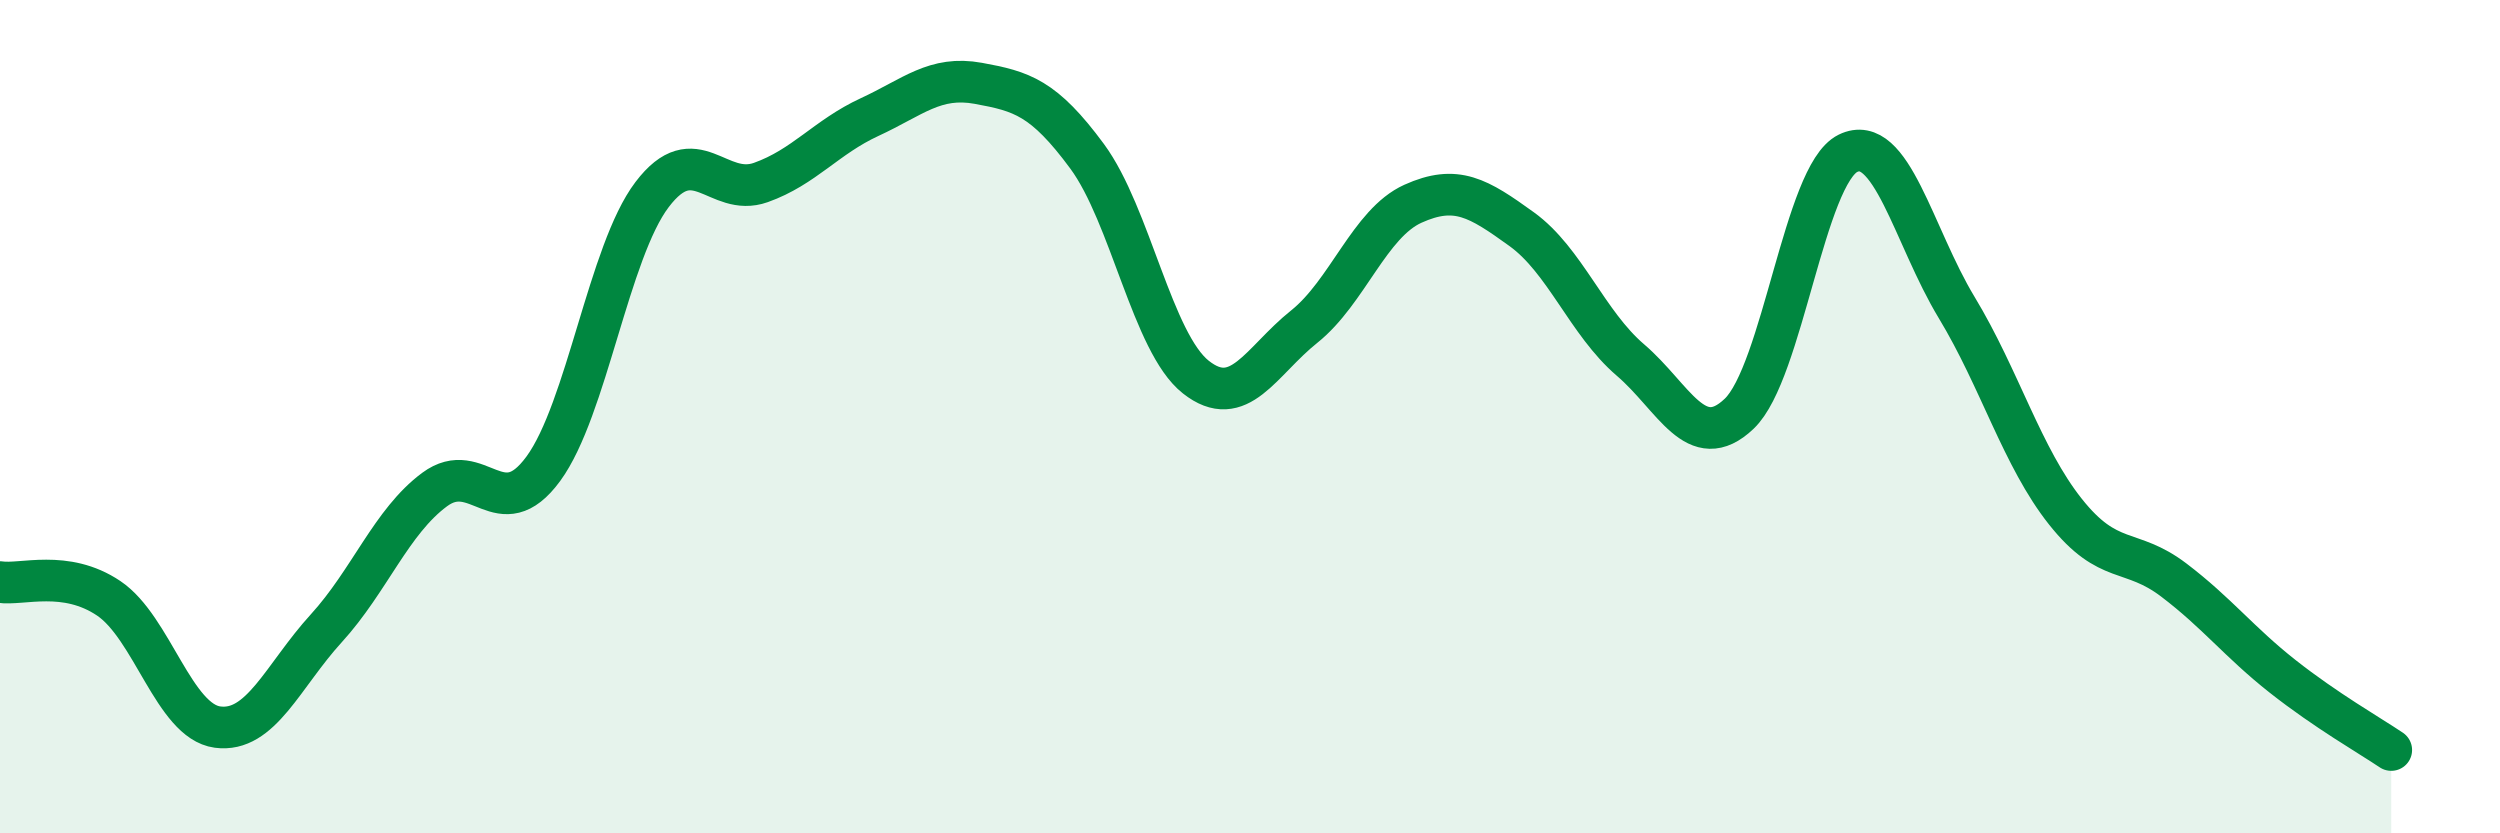
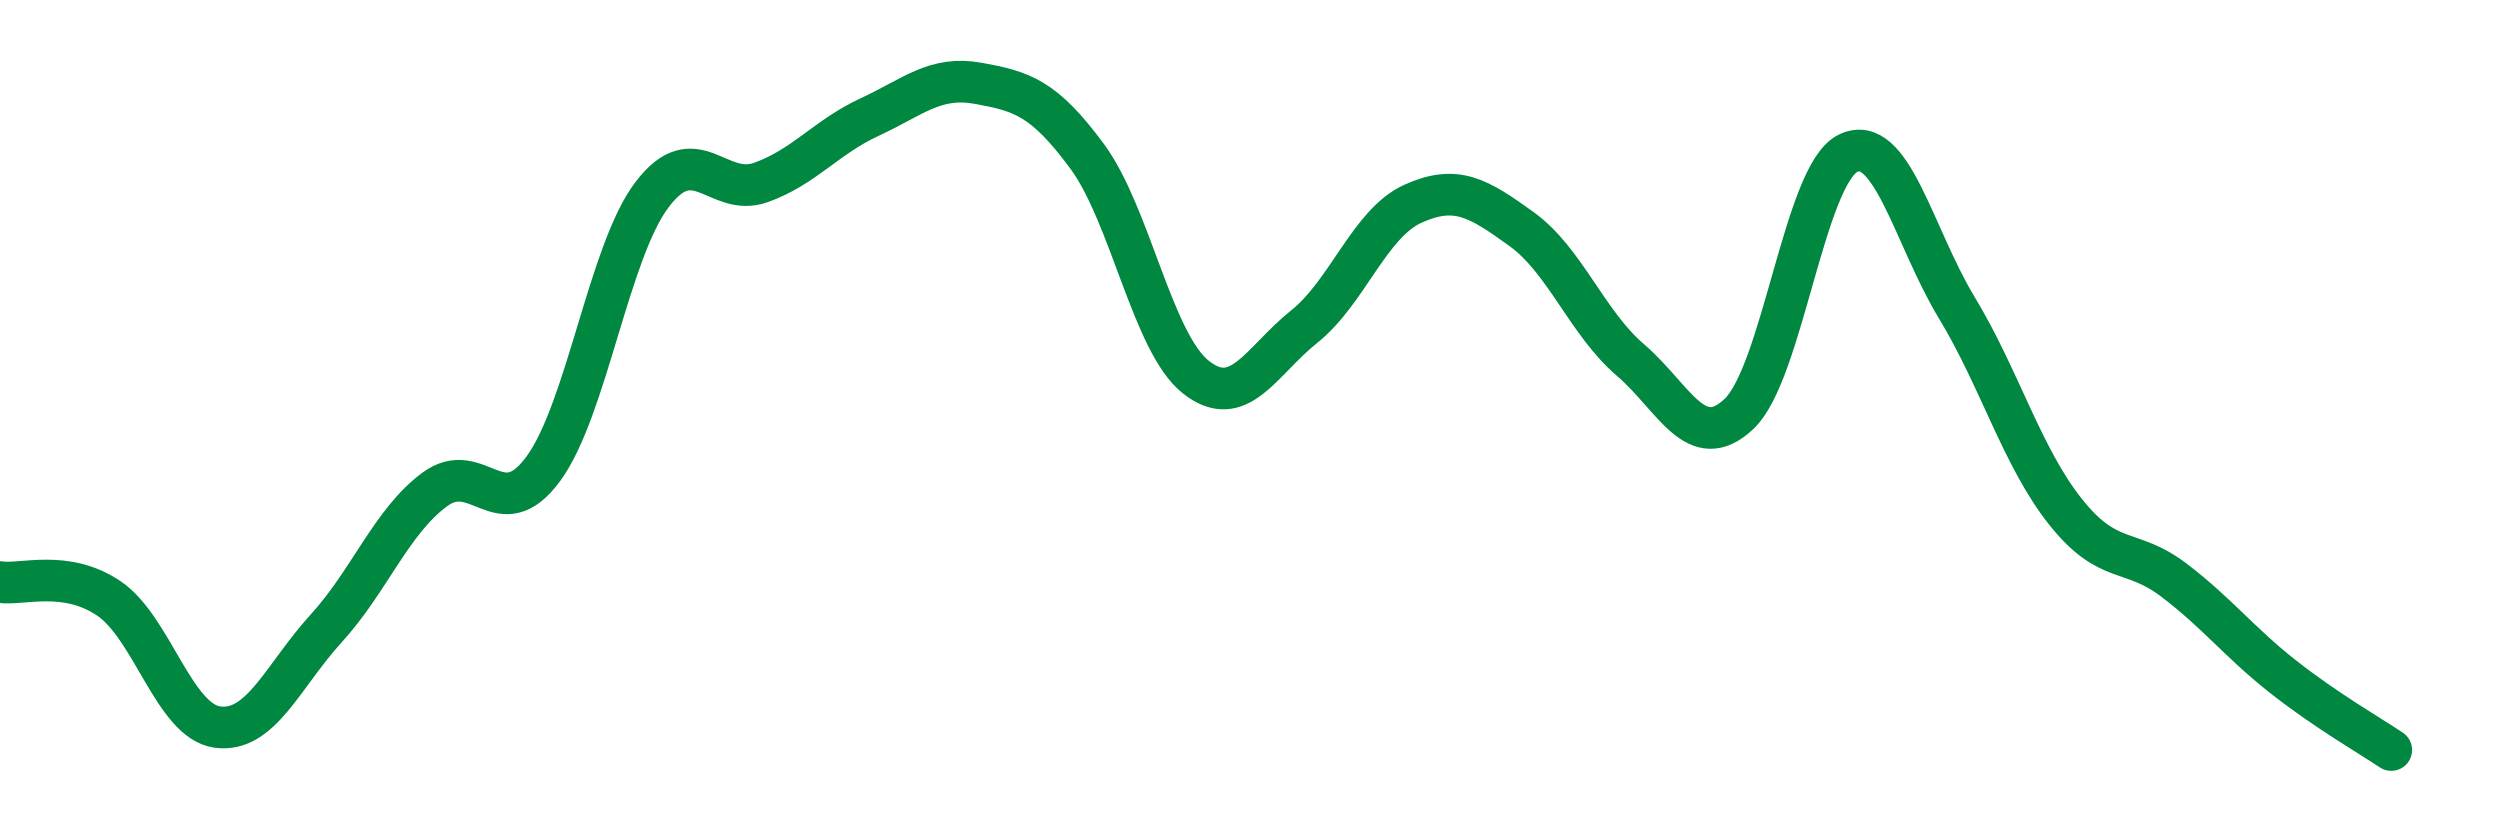
<svg xmlns="http://www.w3.org/2000/svg" width="60" height="20" viewBox="0 0 60 20">
-   <path d="M 0,13.97 C 0.52,14.05 1.57,13.66 2.61,14.36 C 3.65,15.06 4.18,17.31 5.22,17.45 C 6.26,17.59 6.79,16.22 7.83,15.08 C 8.87,13.94 9.39,12.52 10.43,11.75 C 11.47,10.98 12,12.67 13.04,11.25 C 14.08,9.83 14.61,6.04 15.65,4.67 C 16.69,3.3 17.22,4.75 18.26,4.38 C 19.3,4.01 19.83,3.29 20.87,2.81 C 21.91,2.33 22.44,1.81 23.48,2 C 24.52,2.19 25.05,2.34 26.09,3.75 C 27.13,5.16 27.66,8.23 28.7,9.05 C 29.74,9.87 30.26,8.67 31.3,7.84 C 32.34,7.01 32.87,5.36 33.91,4.89 C 34.95,4.42 35.48,4.75 36.52,5.5 C 37.56,6.25 38.09,7.75 39.13,8.64 C 40.17,9.53 40.7,10.92 41.74,9.93 C 42.78,8.94 43.31,4.19 44.35,3.68 C 45.39,3.17 45.92,5.66 46.96,7.38 C 48,9.1 48.53,10.97 49.57,12.28 C 50.61,13.59 51.13,13.13 52.17,13.92 C 53.21,14.71 53.74,15.41 54.78,16.23 C 55.82,17.05 56.87,17.65 57.39,18L57.39 20L0 20Z" fill="#008740" opacity="0.1" stroke-linecap="round" stroke-linejoin="round" />
  <path d="M 0,13.97 C 0.52,14.05 1.57,13.66 2.61,14.36 C 3.65,15.06 4.18,17.31 5.22,17.45 C 6.26,17.59 6.79,16.22 7.83,15.08 C 8.87,13.94 9.39,12.52 10.43,11.75 C 11.47,10.98 12,12.67 13.04,11.25 C 14.08,9.83 14.61,6.04 15.65,4.67 C 16.69,3.3 17.22,4.75 18.26,4.38 C 19.3,4.01 19.83,3.29 20.87,2.81 C 21.91,2.33 22.44,1.81 23.48,2 C 24.52,2.19 25.05,2.34 26.09,3.75 C 27.13,5.16 27.66,8.23 28.7,9.05 C 29.74,9.87 30.26,8.67 31.3,7.84 C 32.34,7.01 32.87,5.36 33.91,4.89 C 34.95,4.42 35.48,4.75 36.52,5.5 C 37.56,6.25 38.09,7.75 39.13,8.64 C 40.17,9.53 40.7,10.92 41.74,9.93 C 42.78,8.94 43.31,4.19 44.35,3.68 C 45.39,3.17 45.92,5.66 46.96,7.38 C 48,9.1 48.53,10.97 49.57,12.28 C 50.61,13.59 51.13,13.13 52.17,13.92 C 53.21,14.71 53.74,15.41 54.78,16.23 C 55.82,17.05 56.87,17.65 57.39,18" stroke="#008740" stroke-width="1" fill="none" stroke-linecap="round" stroke-linejoin="round" />
</svg>